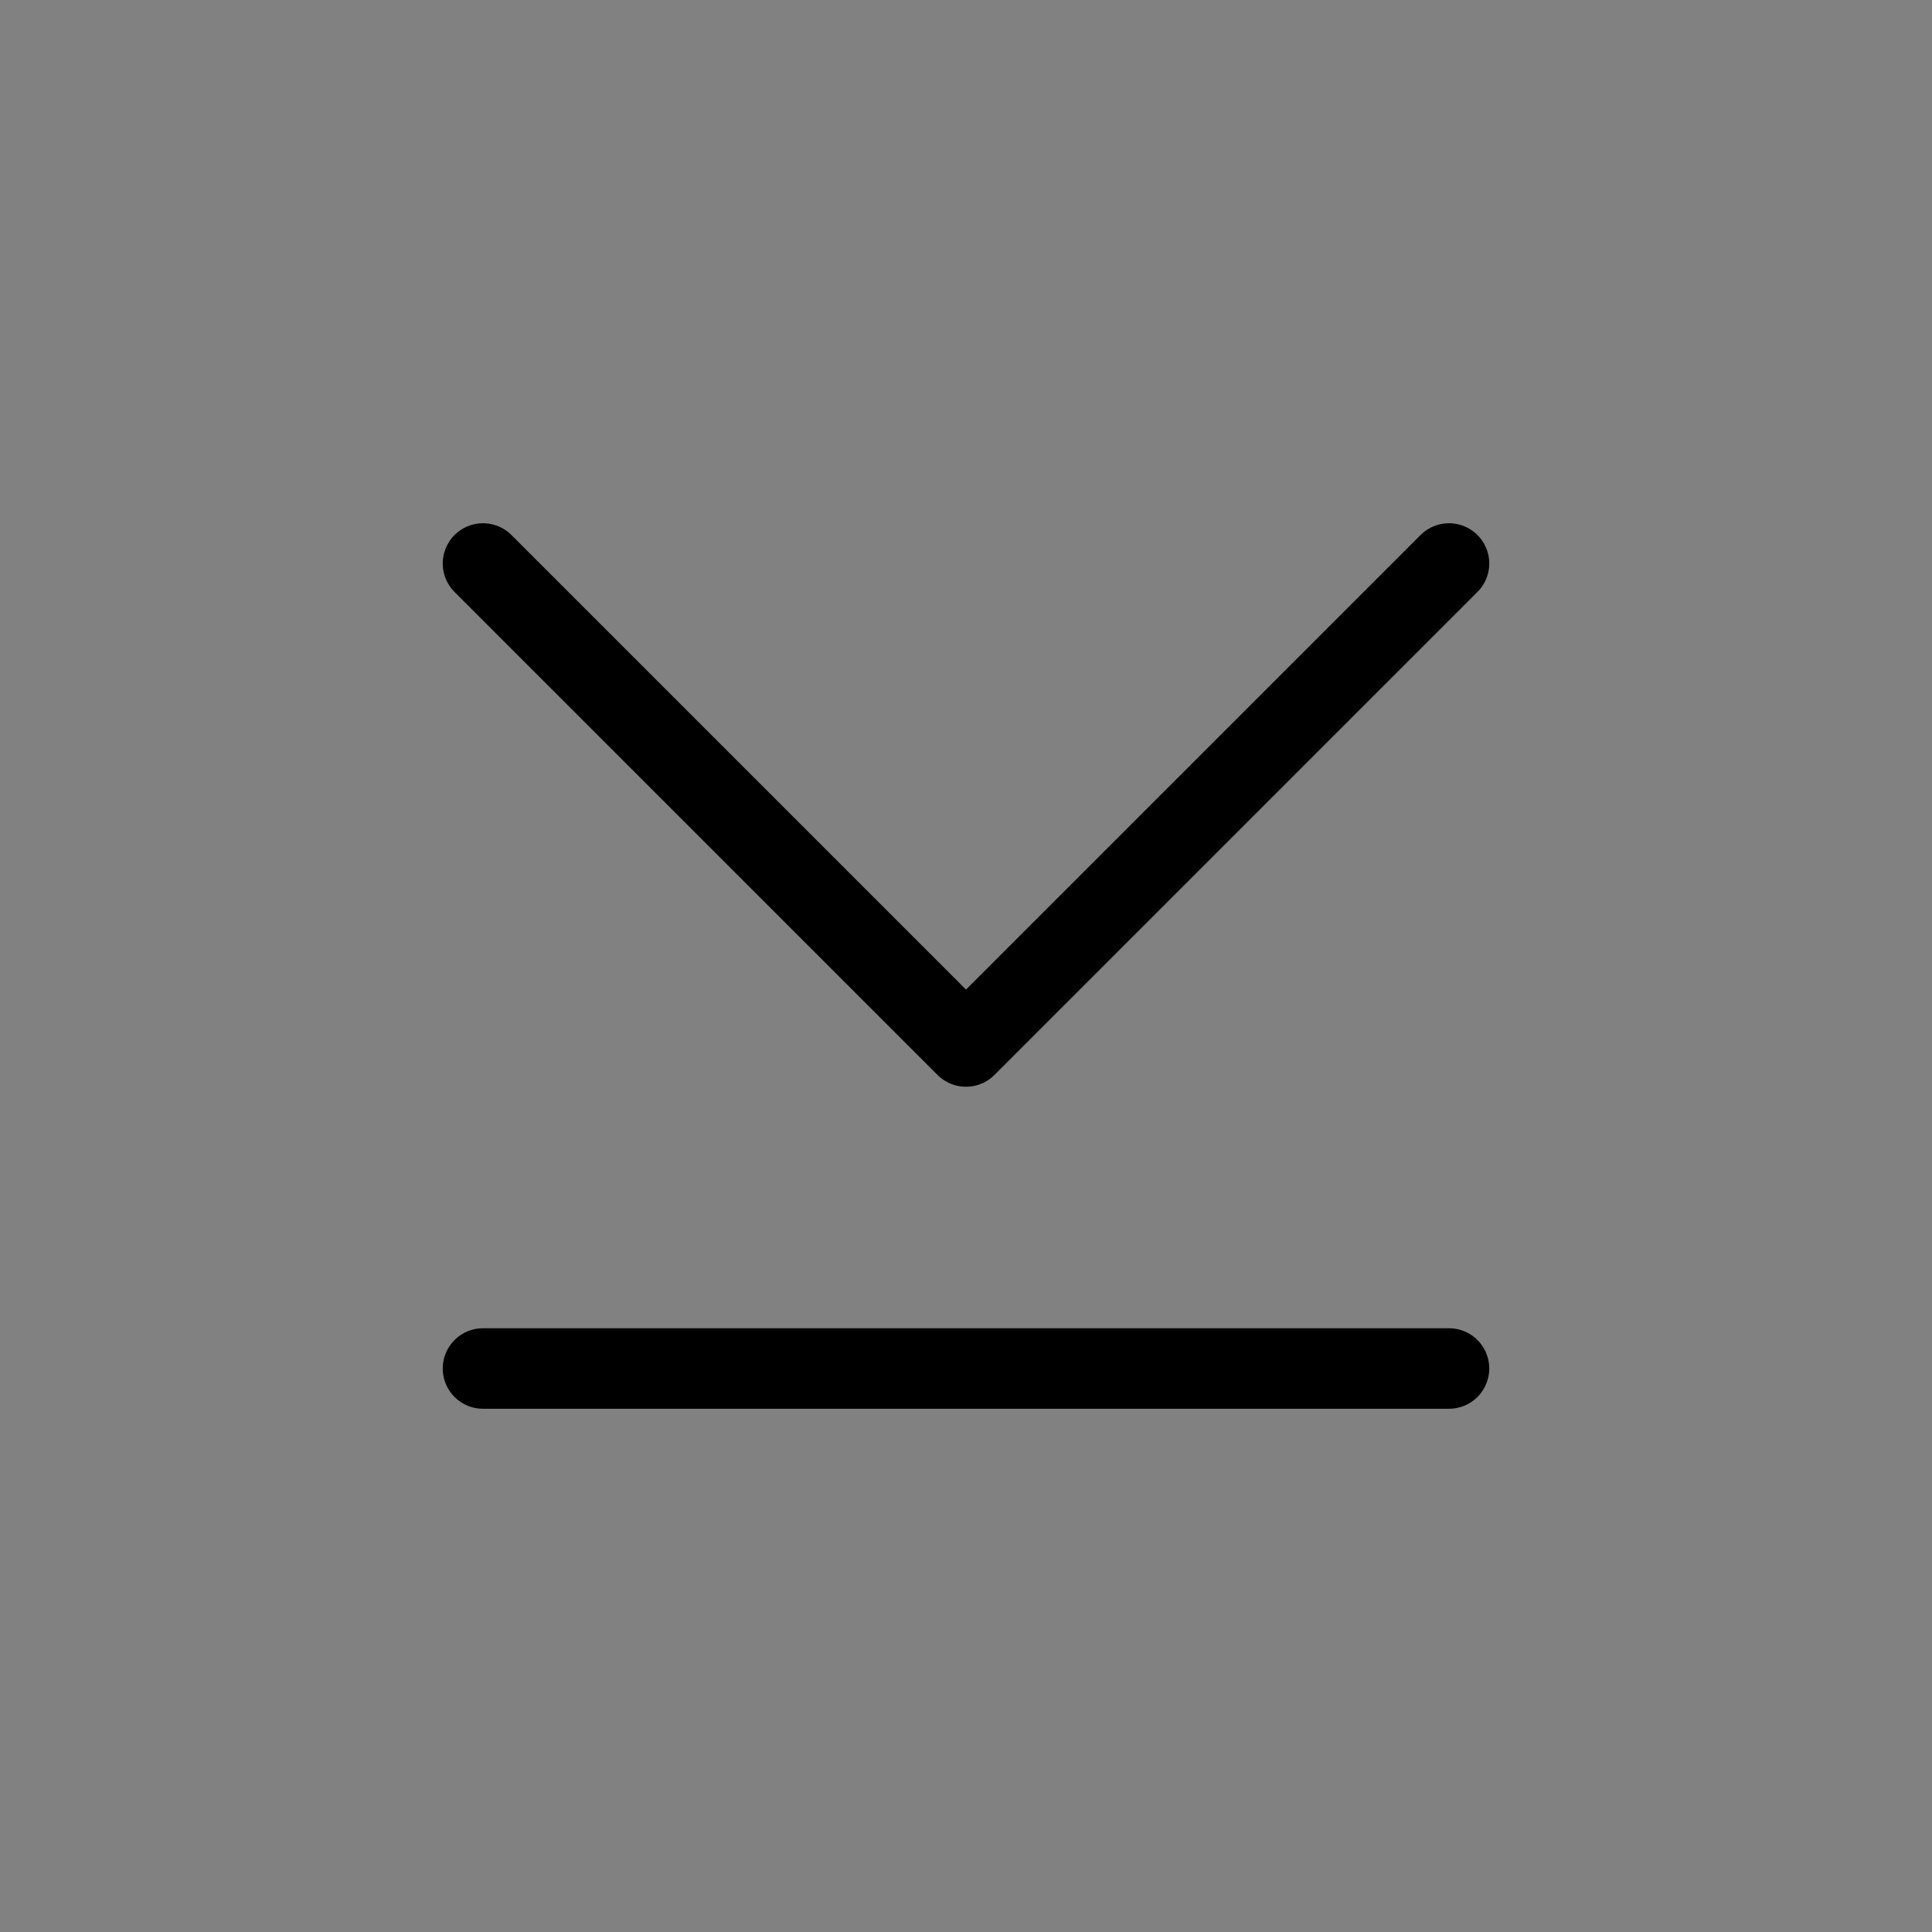
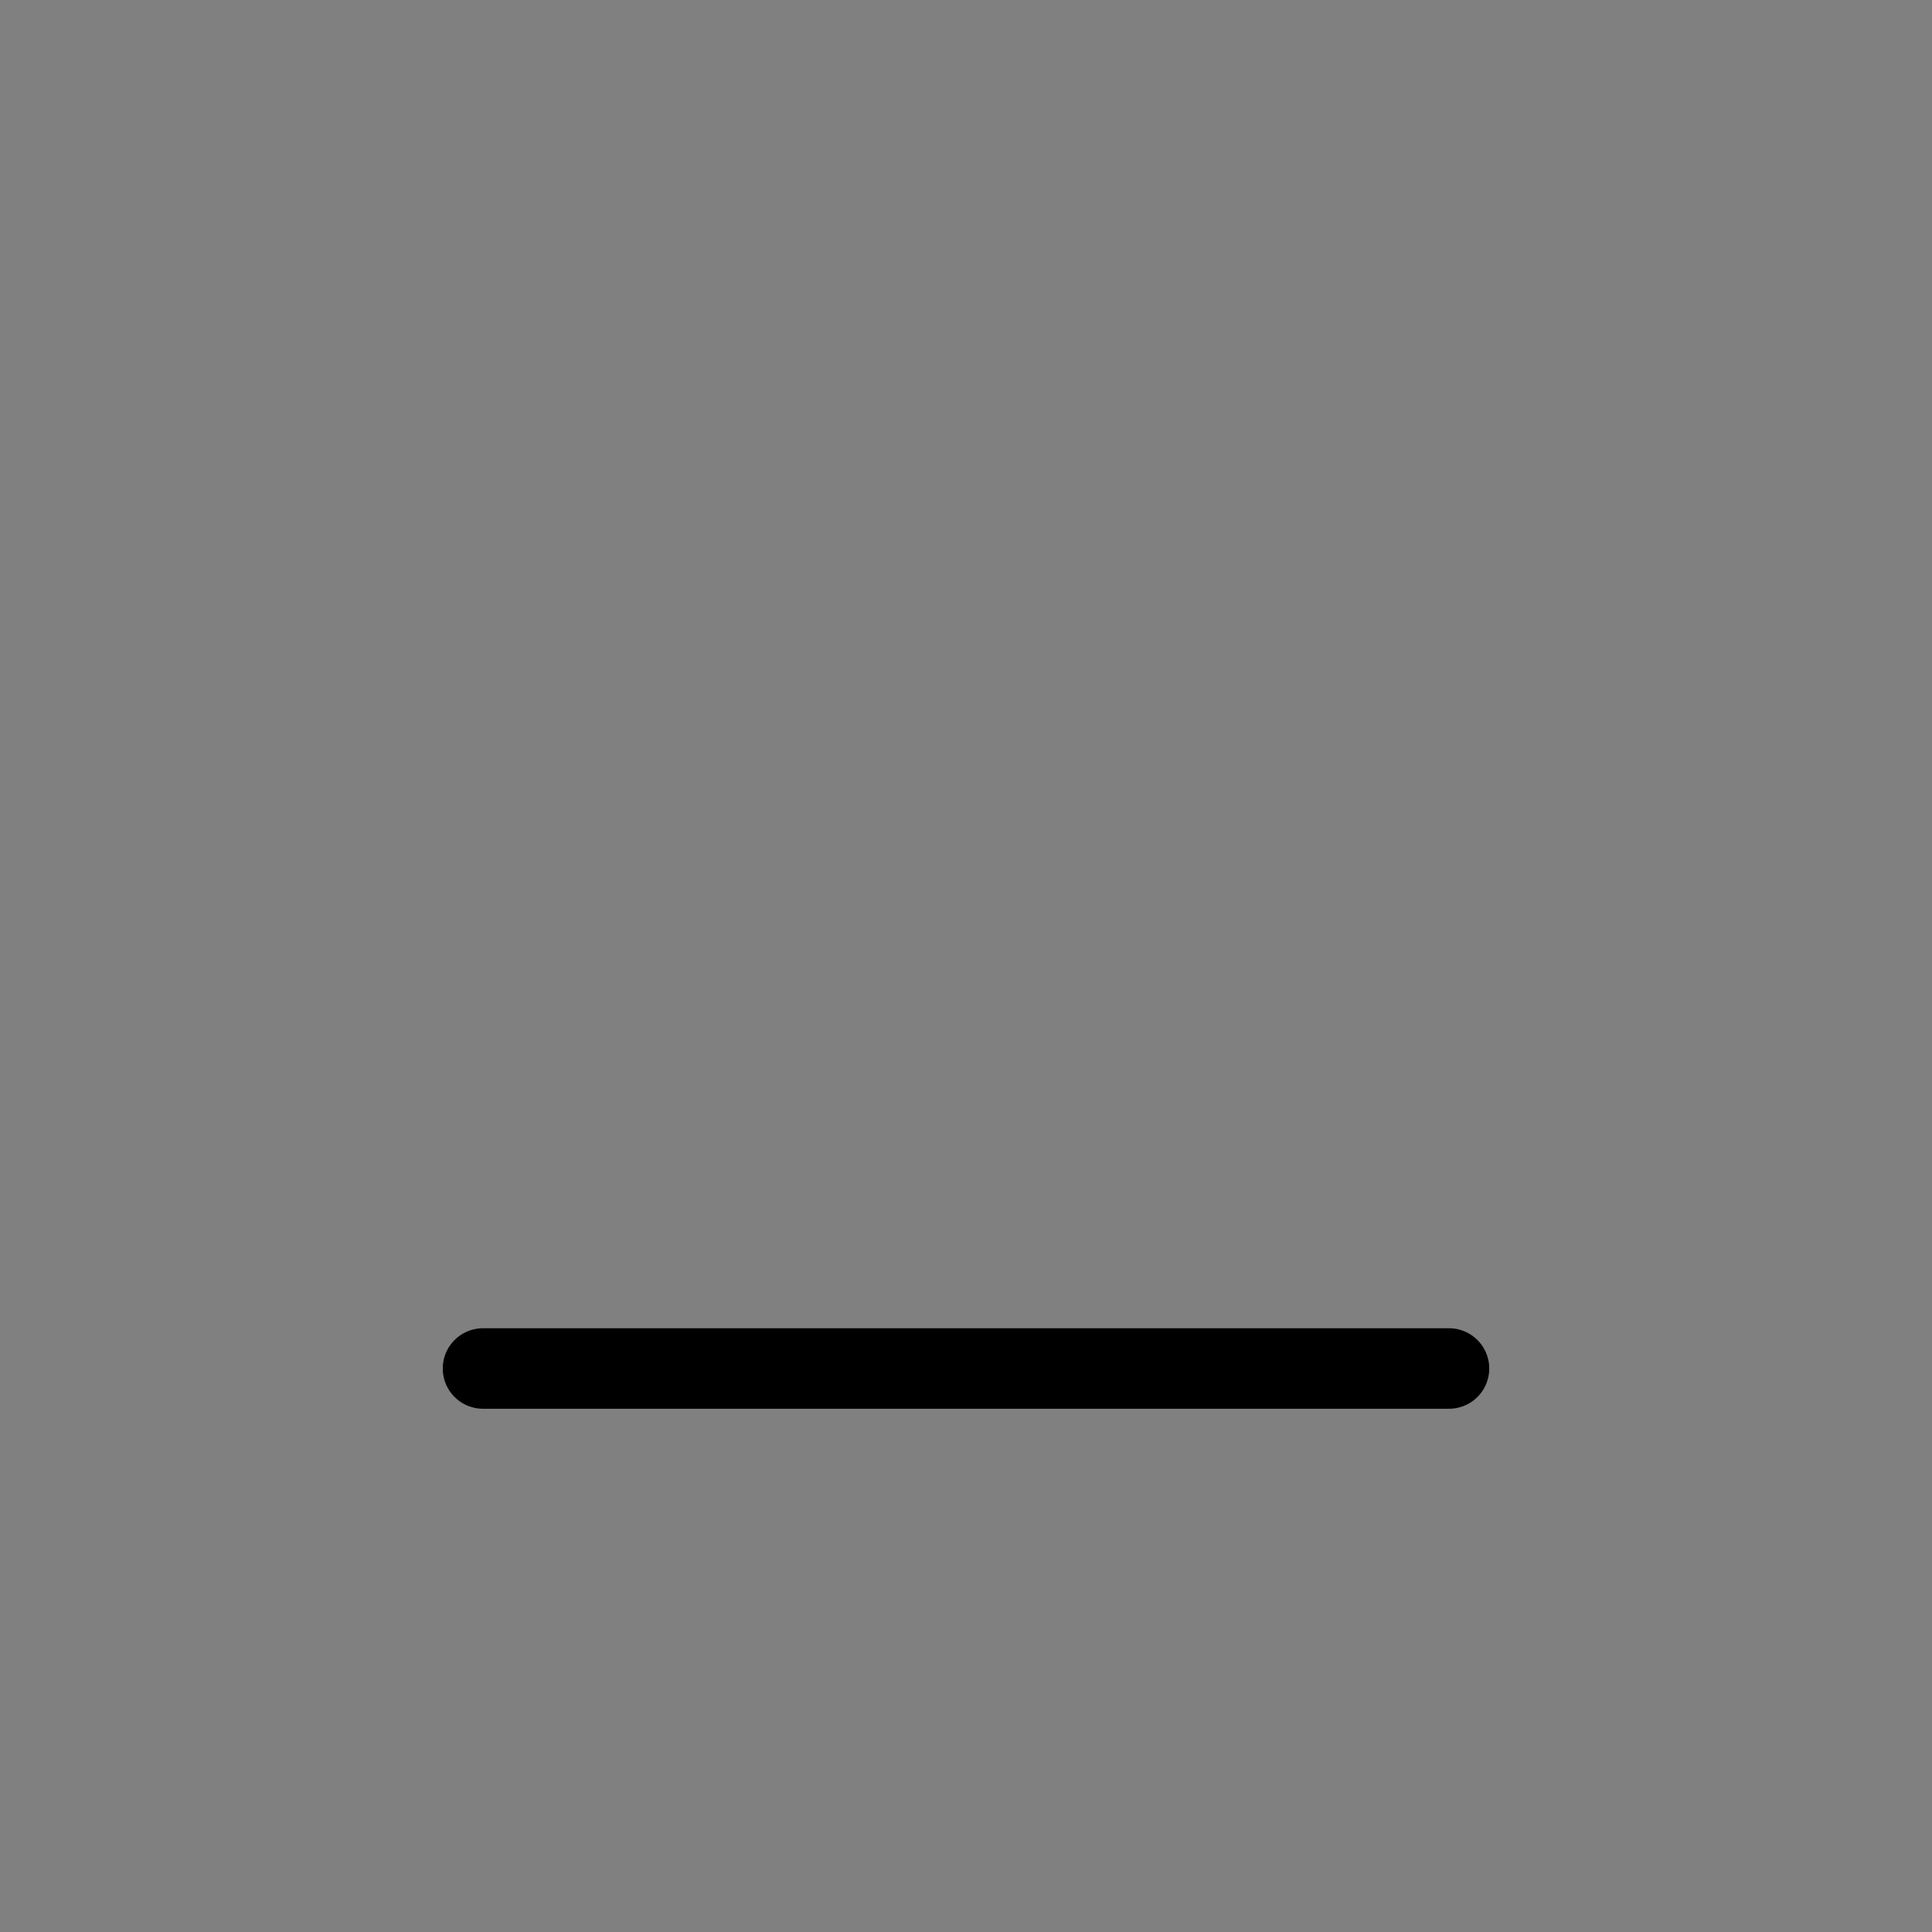
<svg xmlns="http://www.w3.org/2000/svg" viewBox="0 0 48 48" fill="none">
  <rect x="0" y="0" width="48" height="48" fill="#808080" stroke="none" />
-   <rect width="48" height="48" fill="white" fill-opacity="0.01" />
-   <path d="M36 14L24 26L12 14" stroke="currentColor" stroke-width="2" stroke-linecap="round" stroke-linejoin="round" />
  <path d="M12 34H36" stroke="currentColor" stroke-width="2" stroke-linecap="round" stroke-linejoin="round" />
</svg>